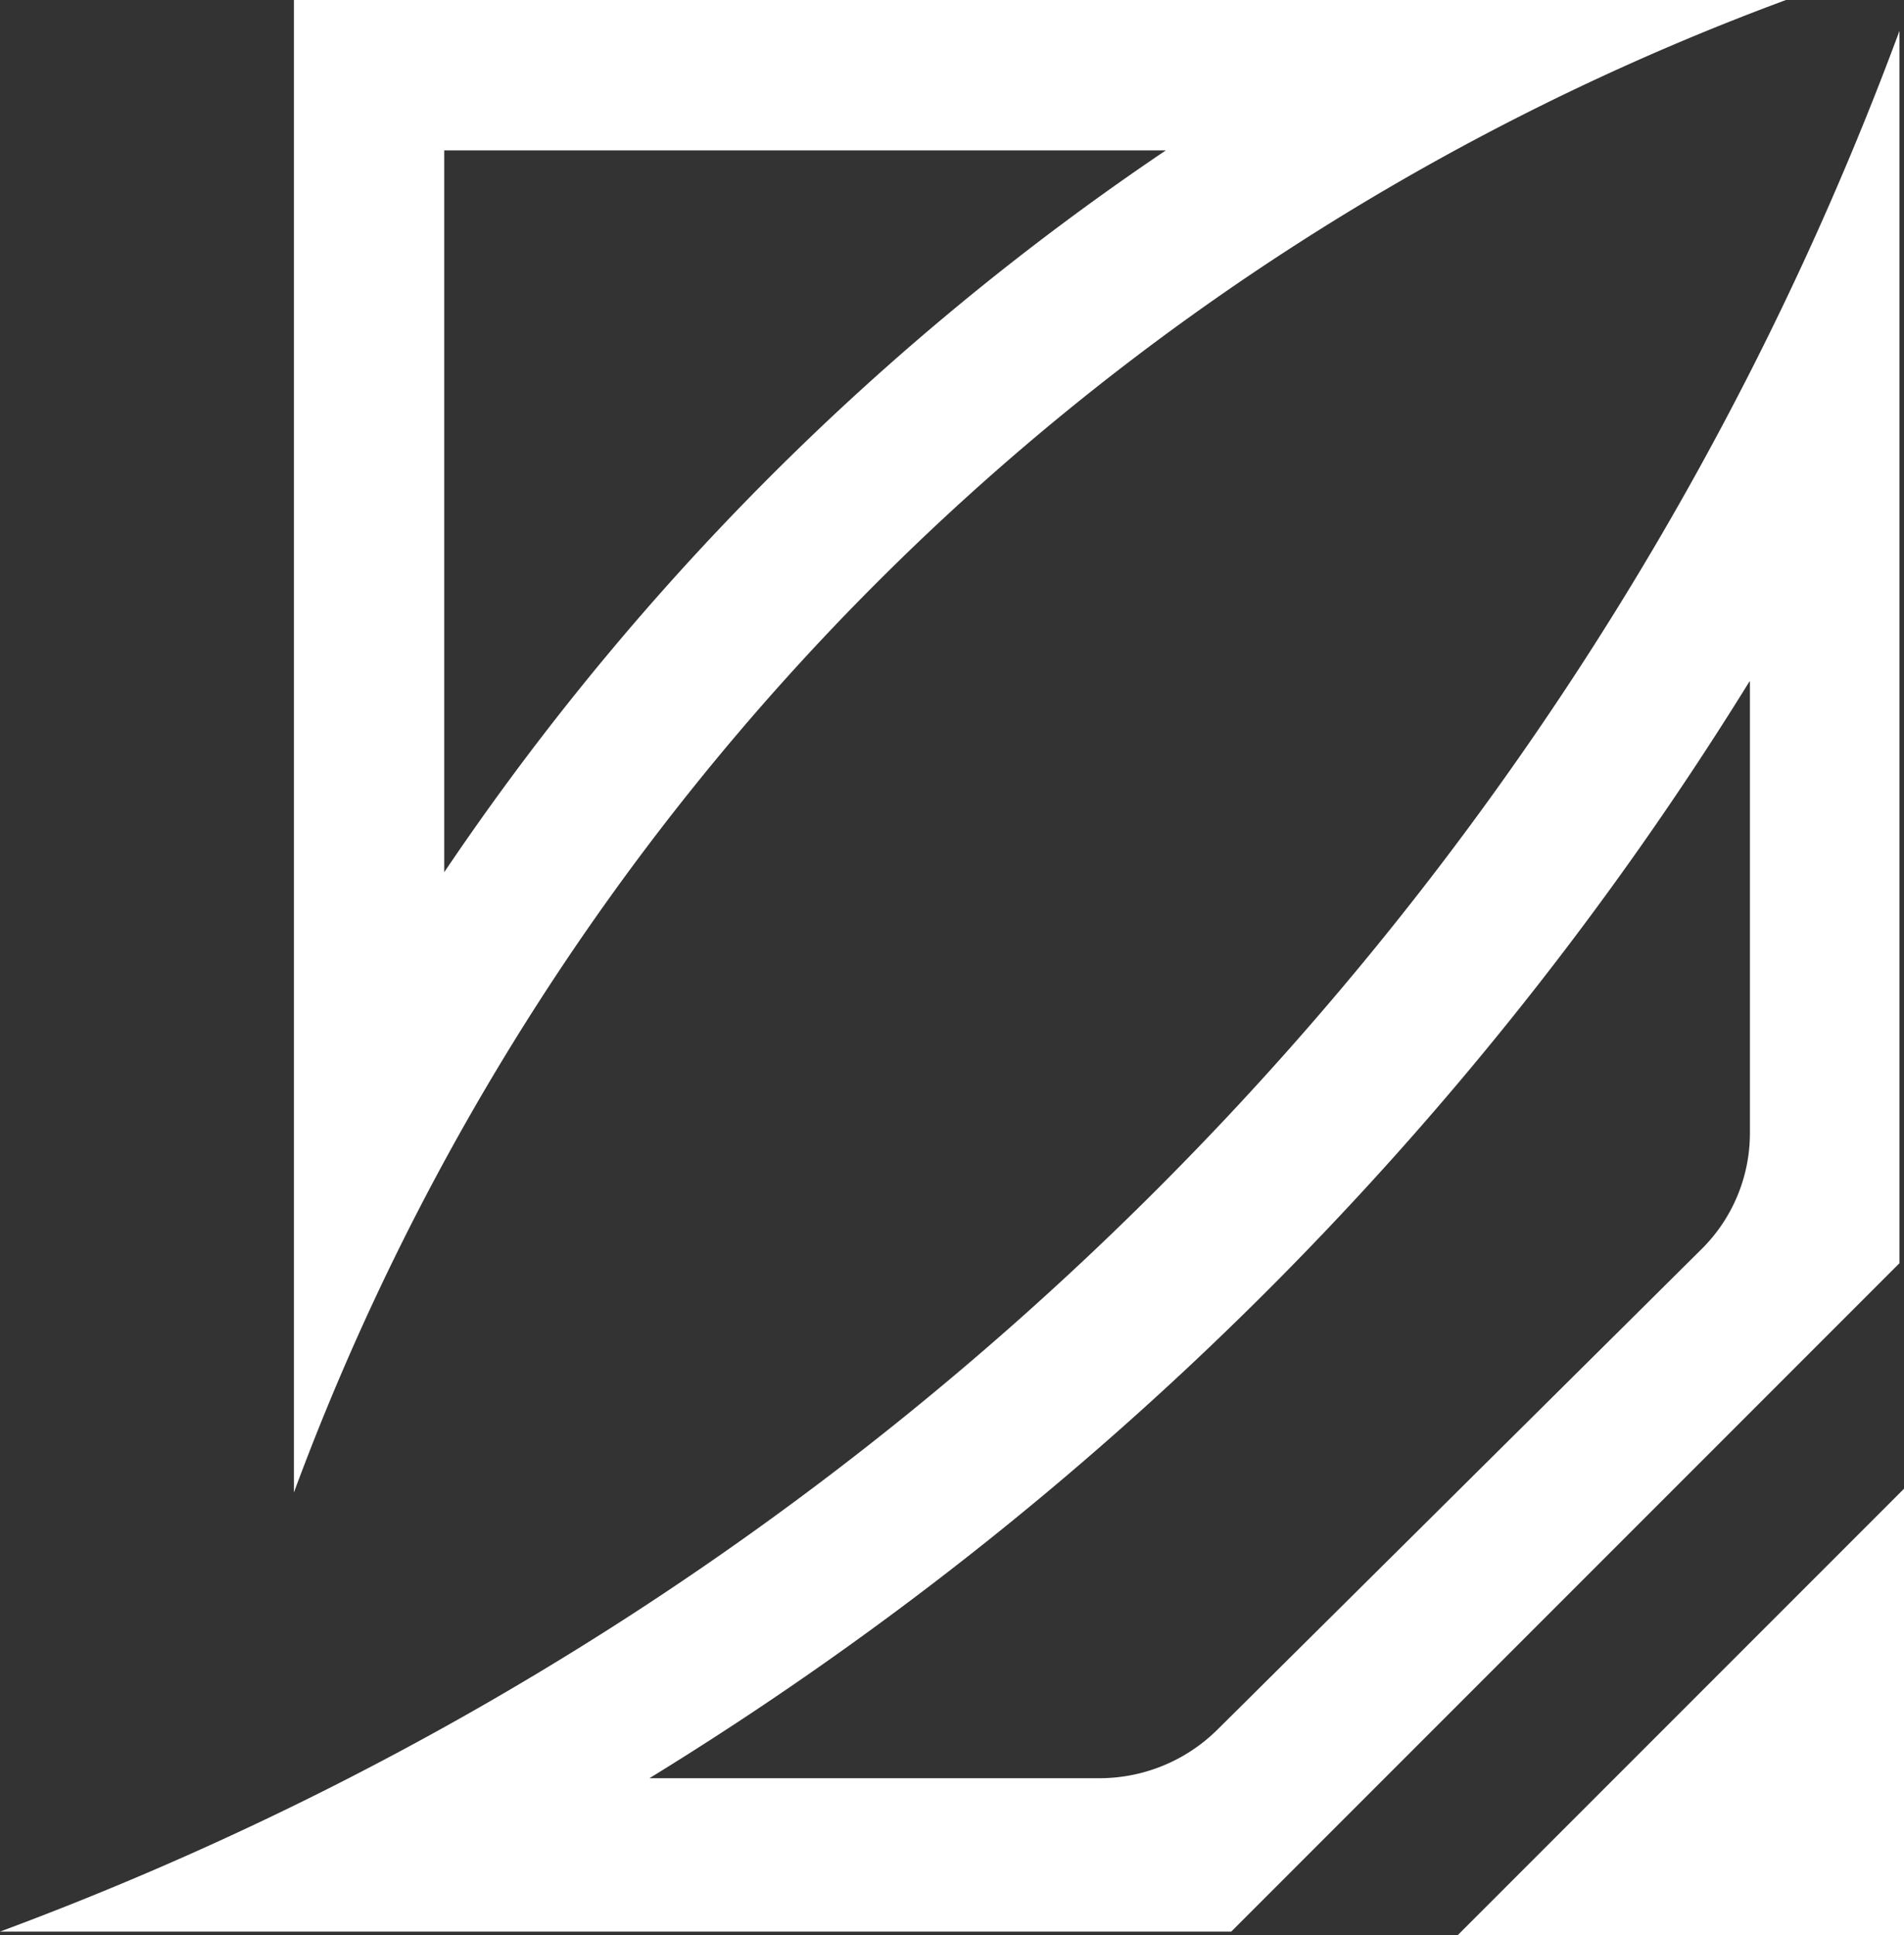
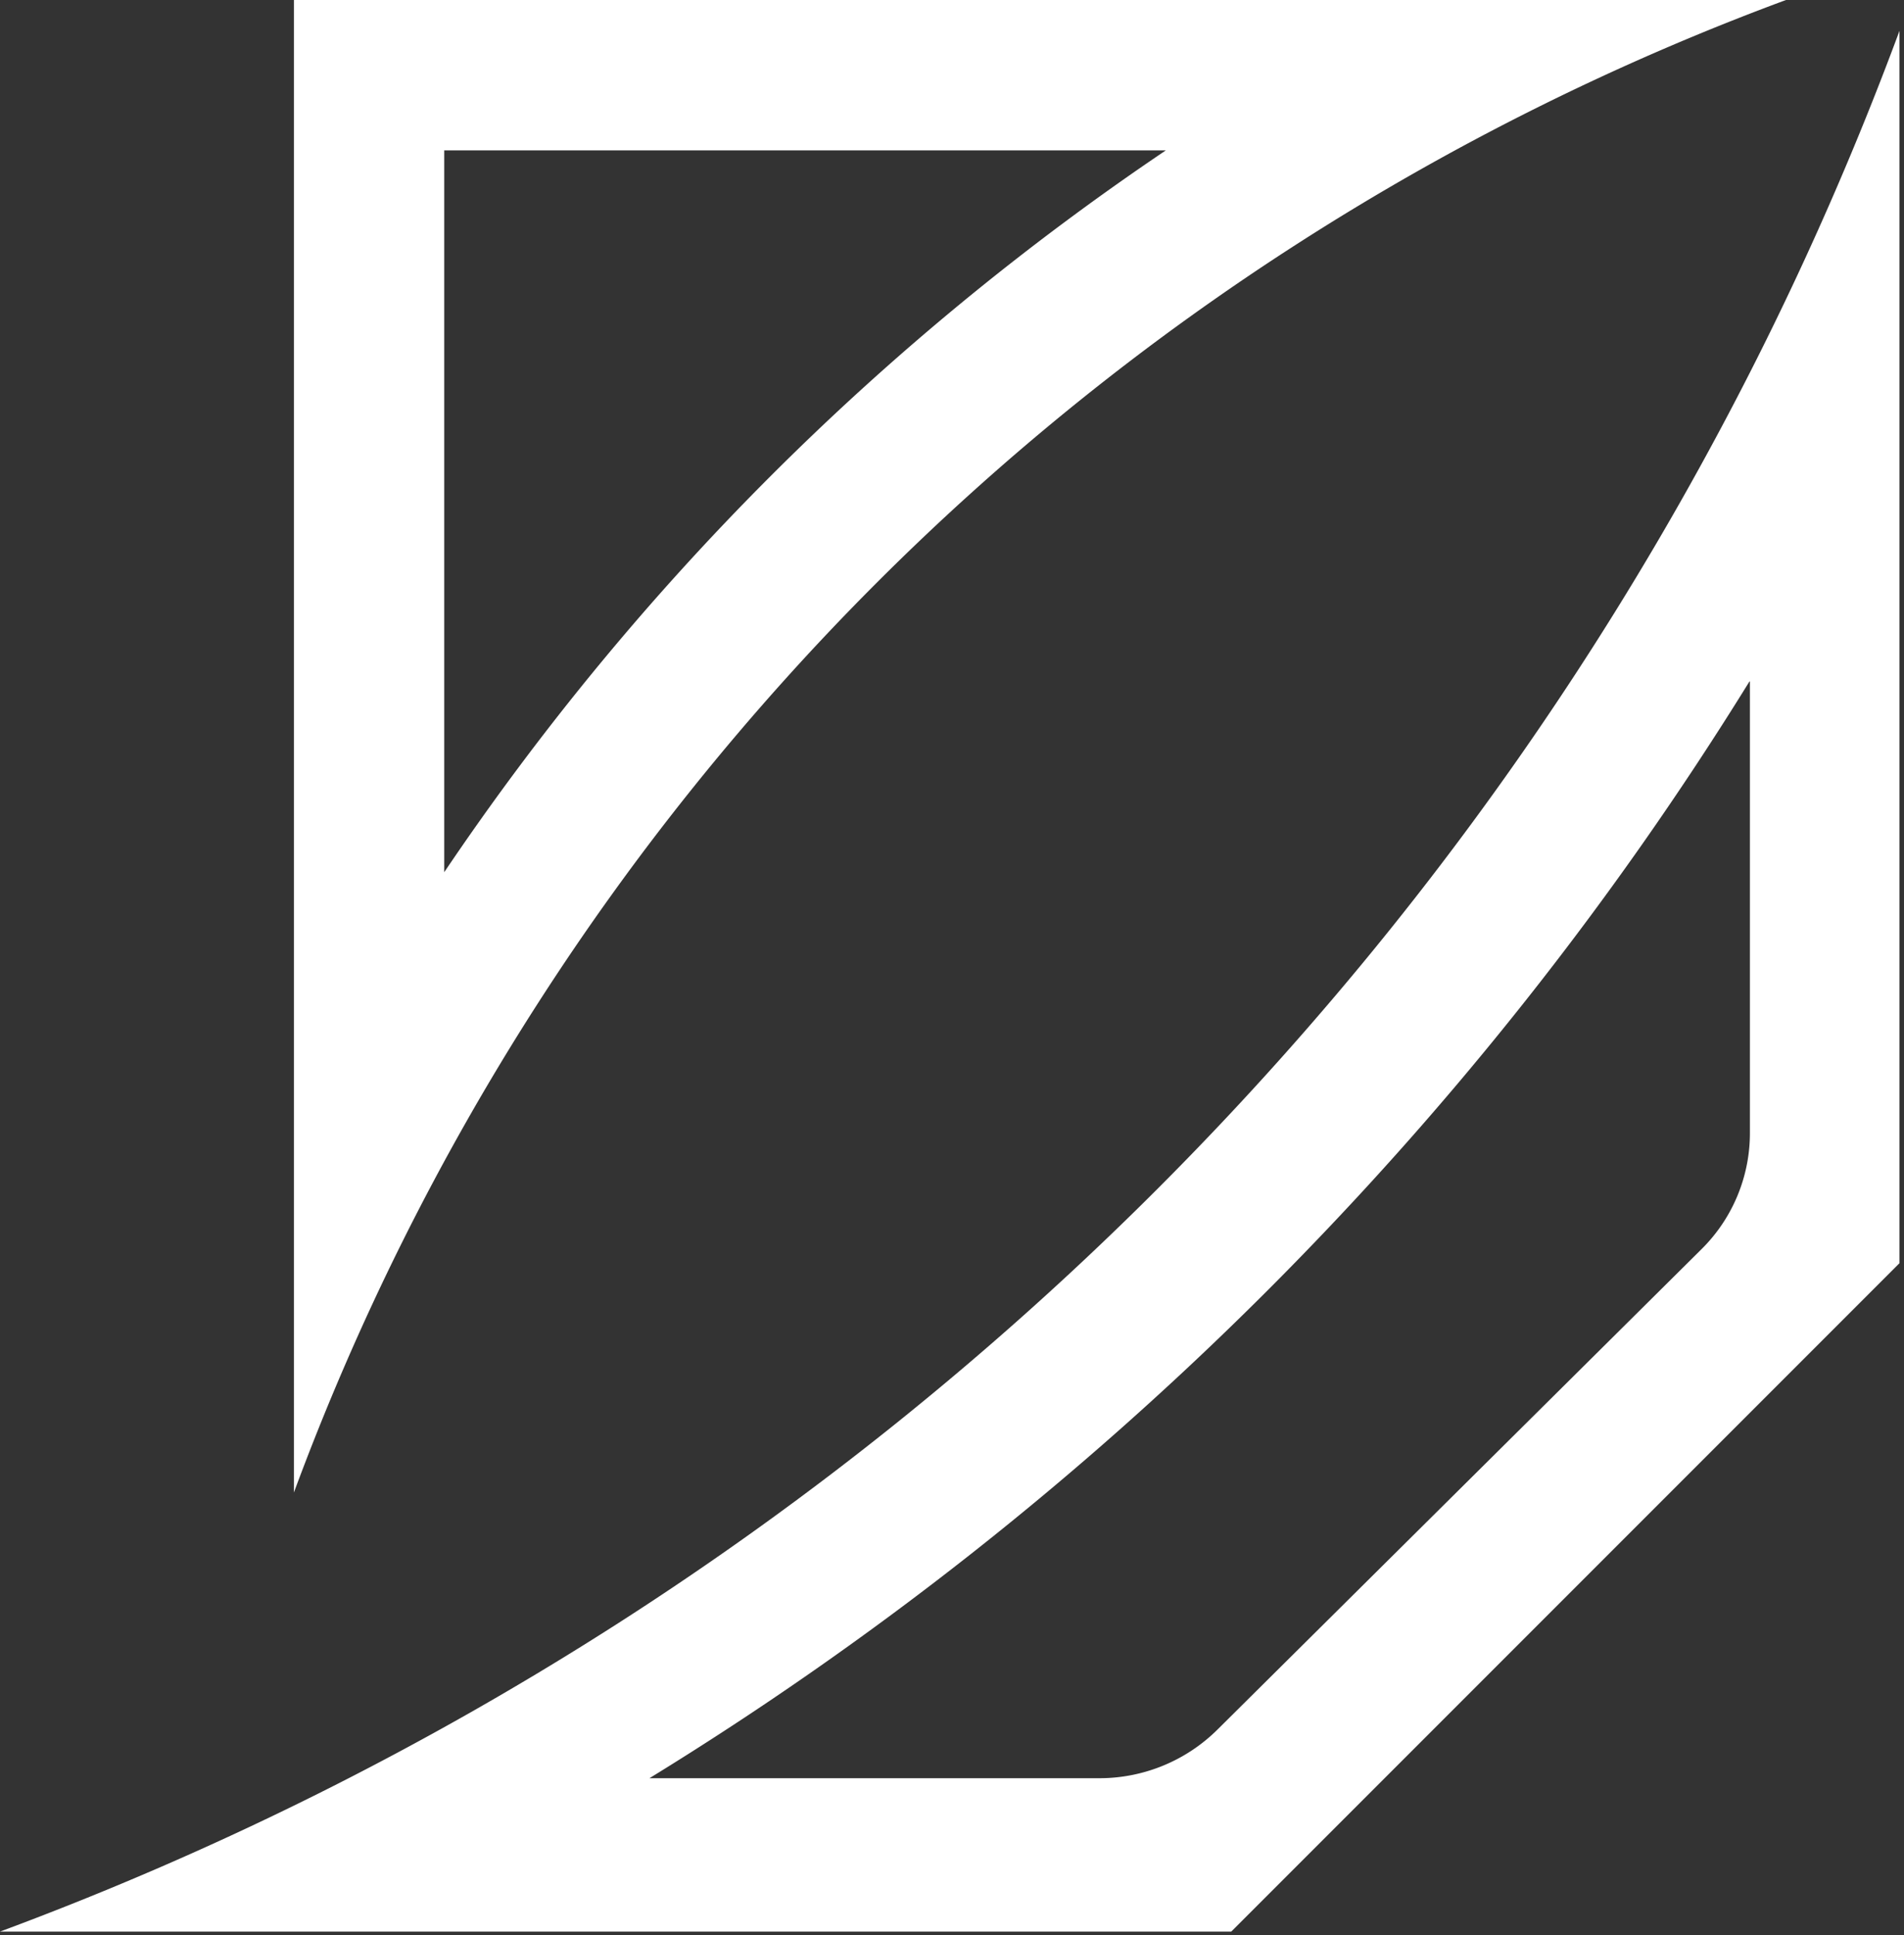
<svg xmlns="http://www.w3.org/2000/svg" viewBox="0 0 25.33 25.74">
  <rect x="0" y="0" width="25.33" height="25.74" fill="#333333" stroke="none" />
  <defs>
    <style>.cls-1{fill:#fff;}</style>
  </defs>
  <title>white-logo-orginal</title>
  <g id="Layer_2" data-name="Layer 2">
    <g id="Layer_2-2" data-name="Layer 2">
      <path class="cls-1" d="M15.51,2a35.51,35.51,0,0,0-9.6,9.6V2h9.6m8.25-2H3.91V19.85h0A33.59,33.59,0,0,1,23.76,0Z" />
      <path class="cls-1" d="M23.28,9.06v6a2.17,2.17,0,0,1-.65,1.56L16.2,23a2.23,2.23,0,0,1-1.56.65h-6A44.7,44.7,0,0,0,23.27,9.07m2-8.66A42.83,42.83,0,0,1,0,25.69H16.38l8.89-8.89V.41h0Z" />
-       <polygon class="cls-1" points="25.33 19.8 19.39 25.74 25.33 25.74 25.33 19.8 25.33 19.8" />
    </g>
  </g>
</svg>